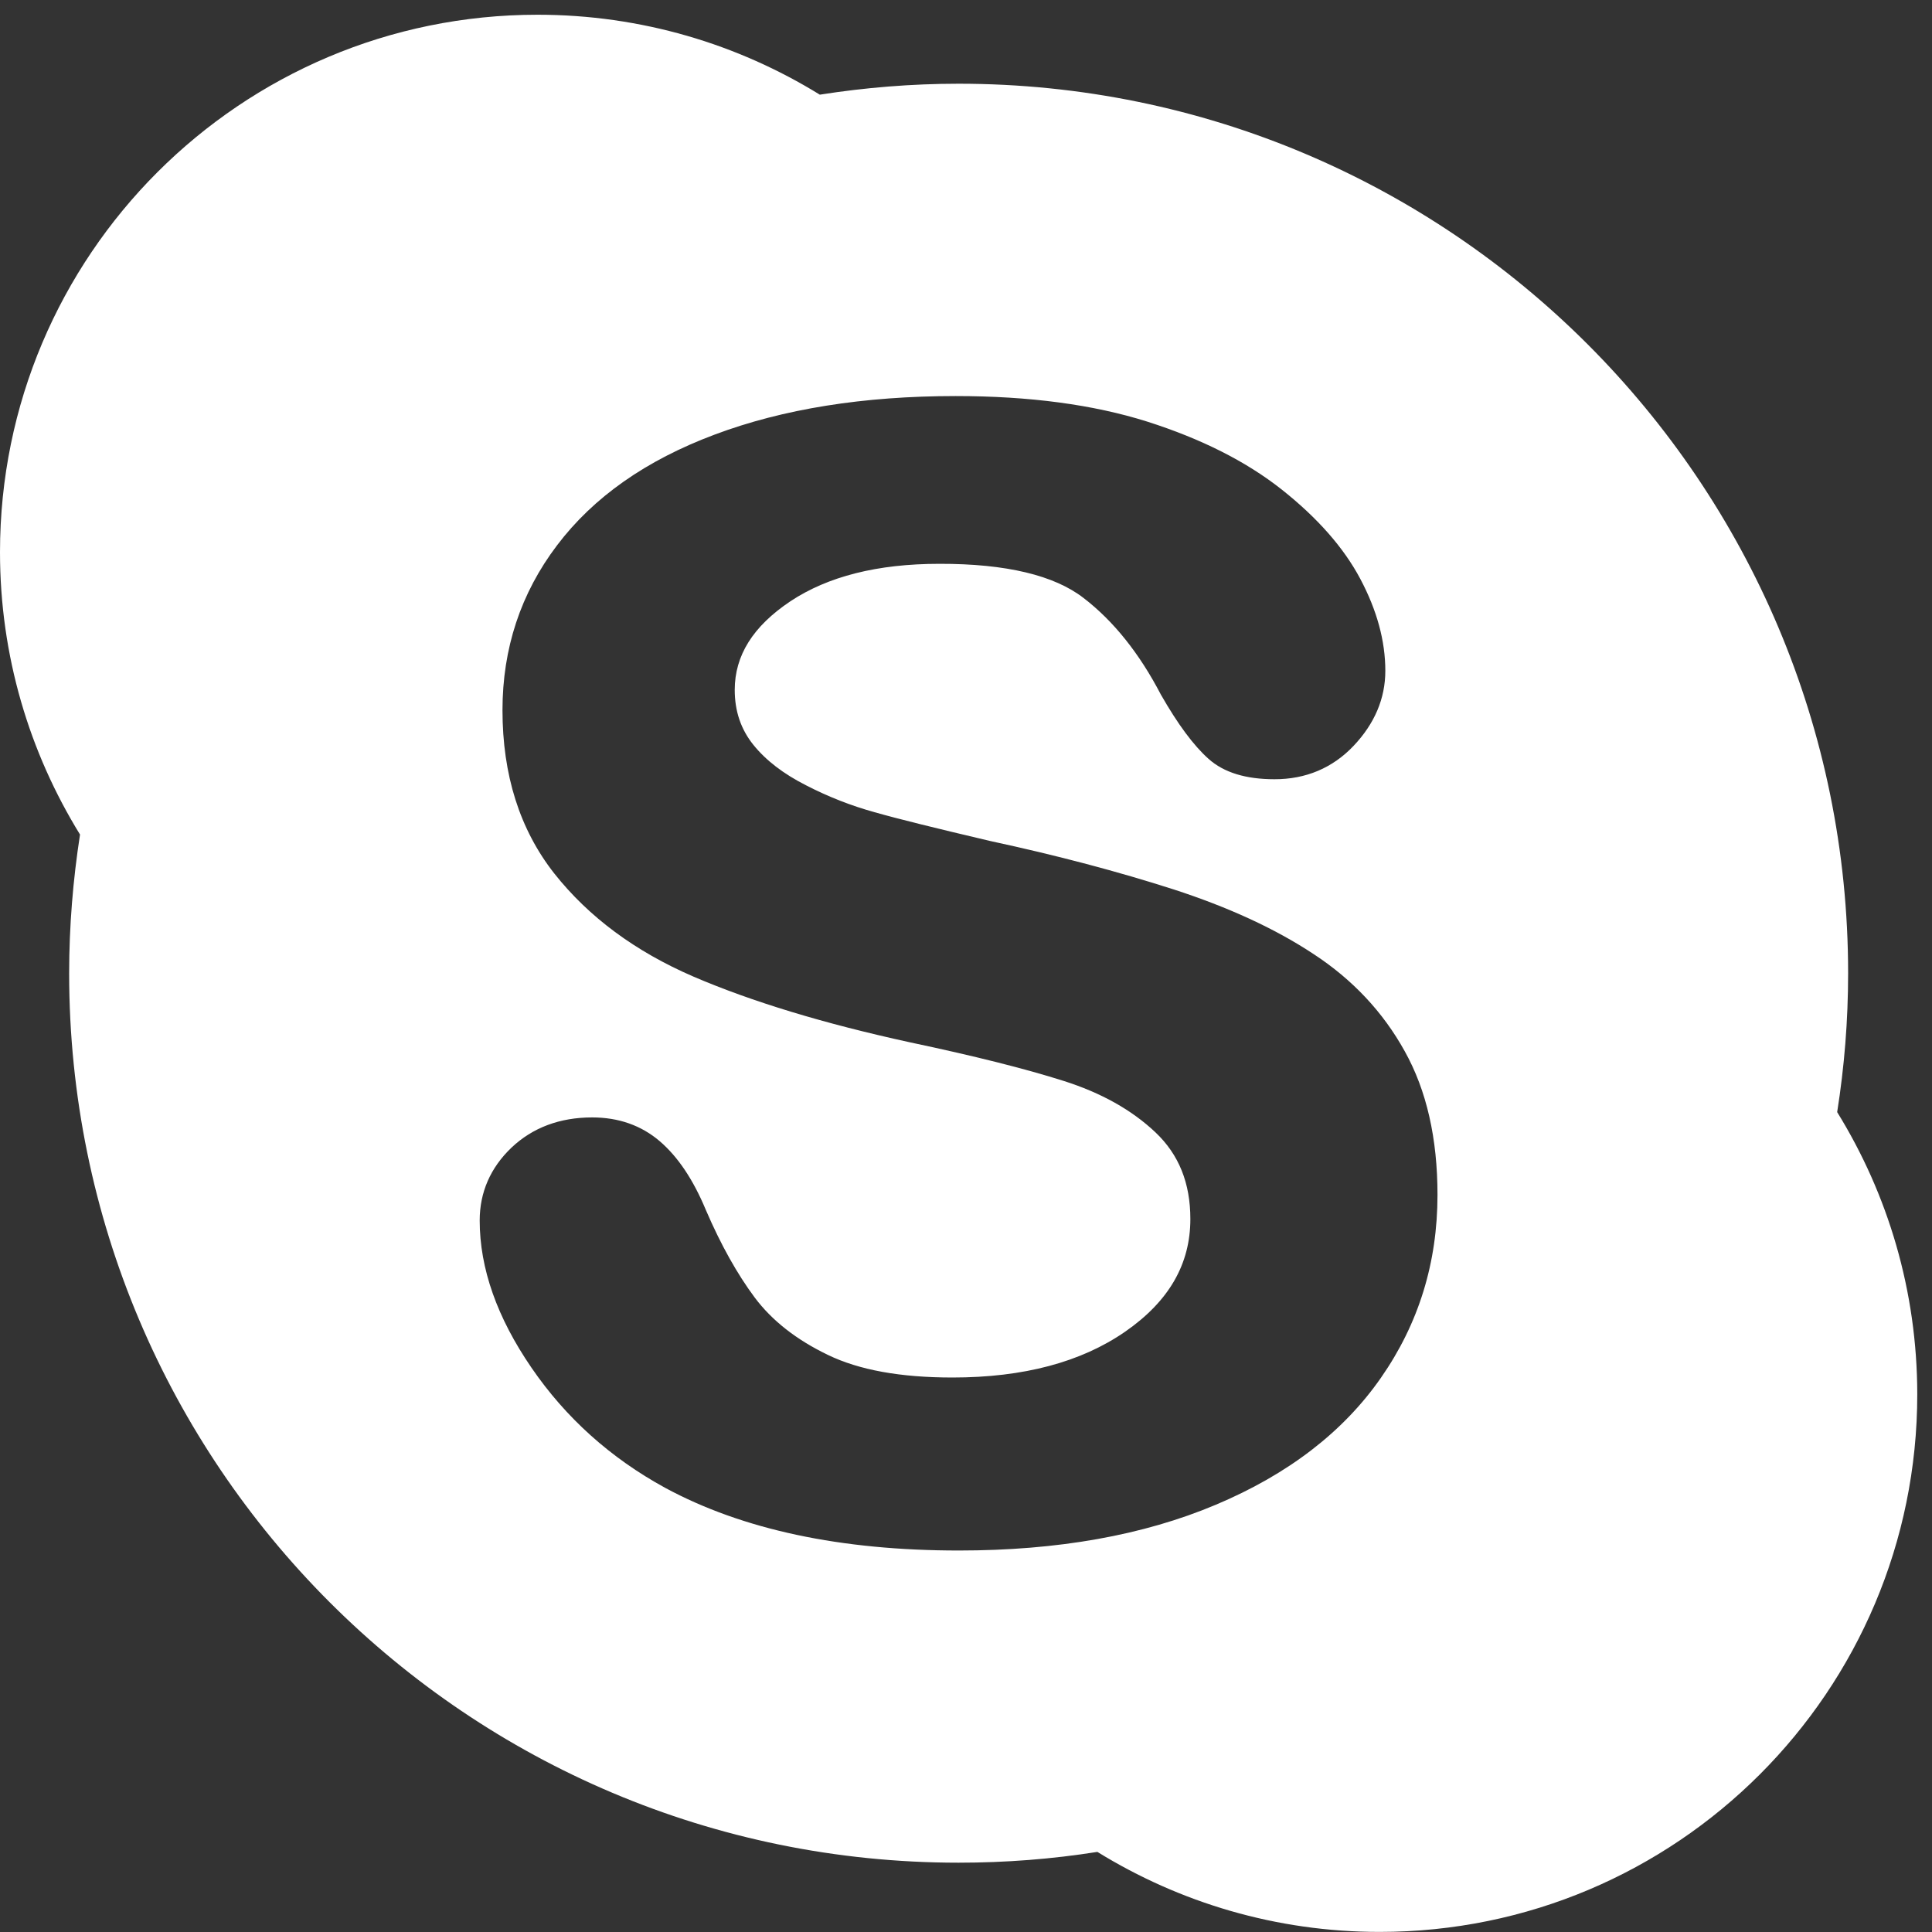
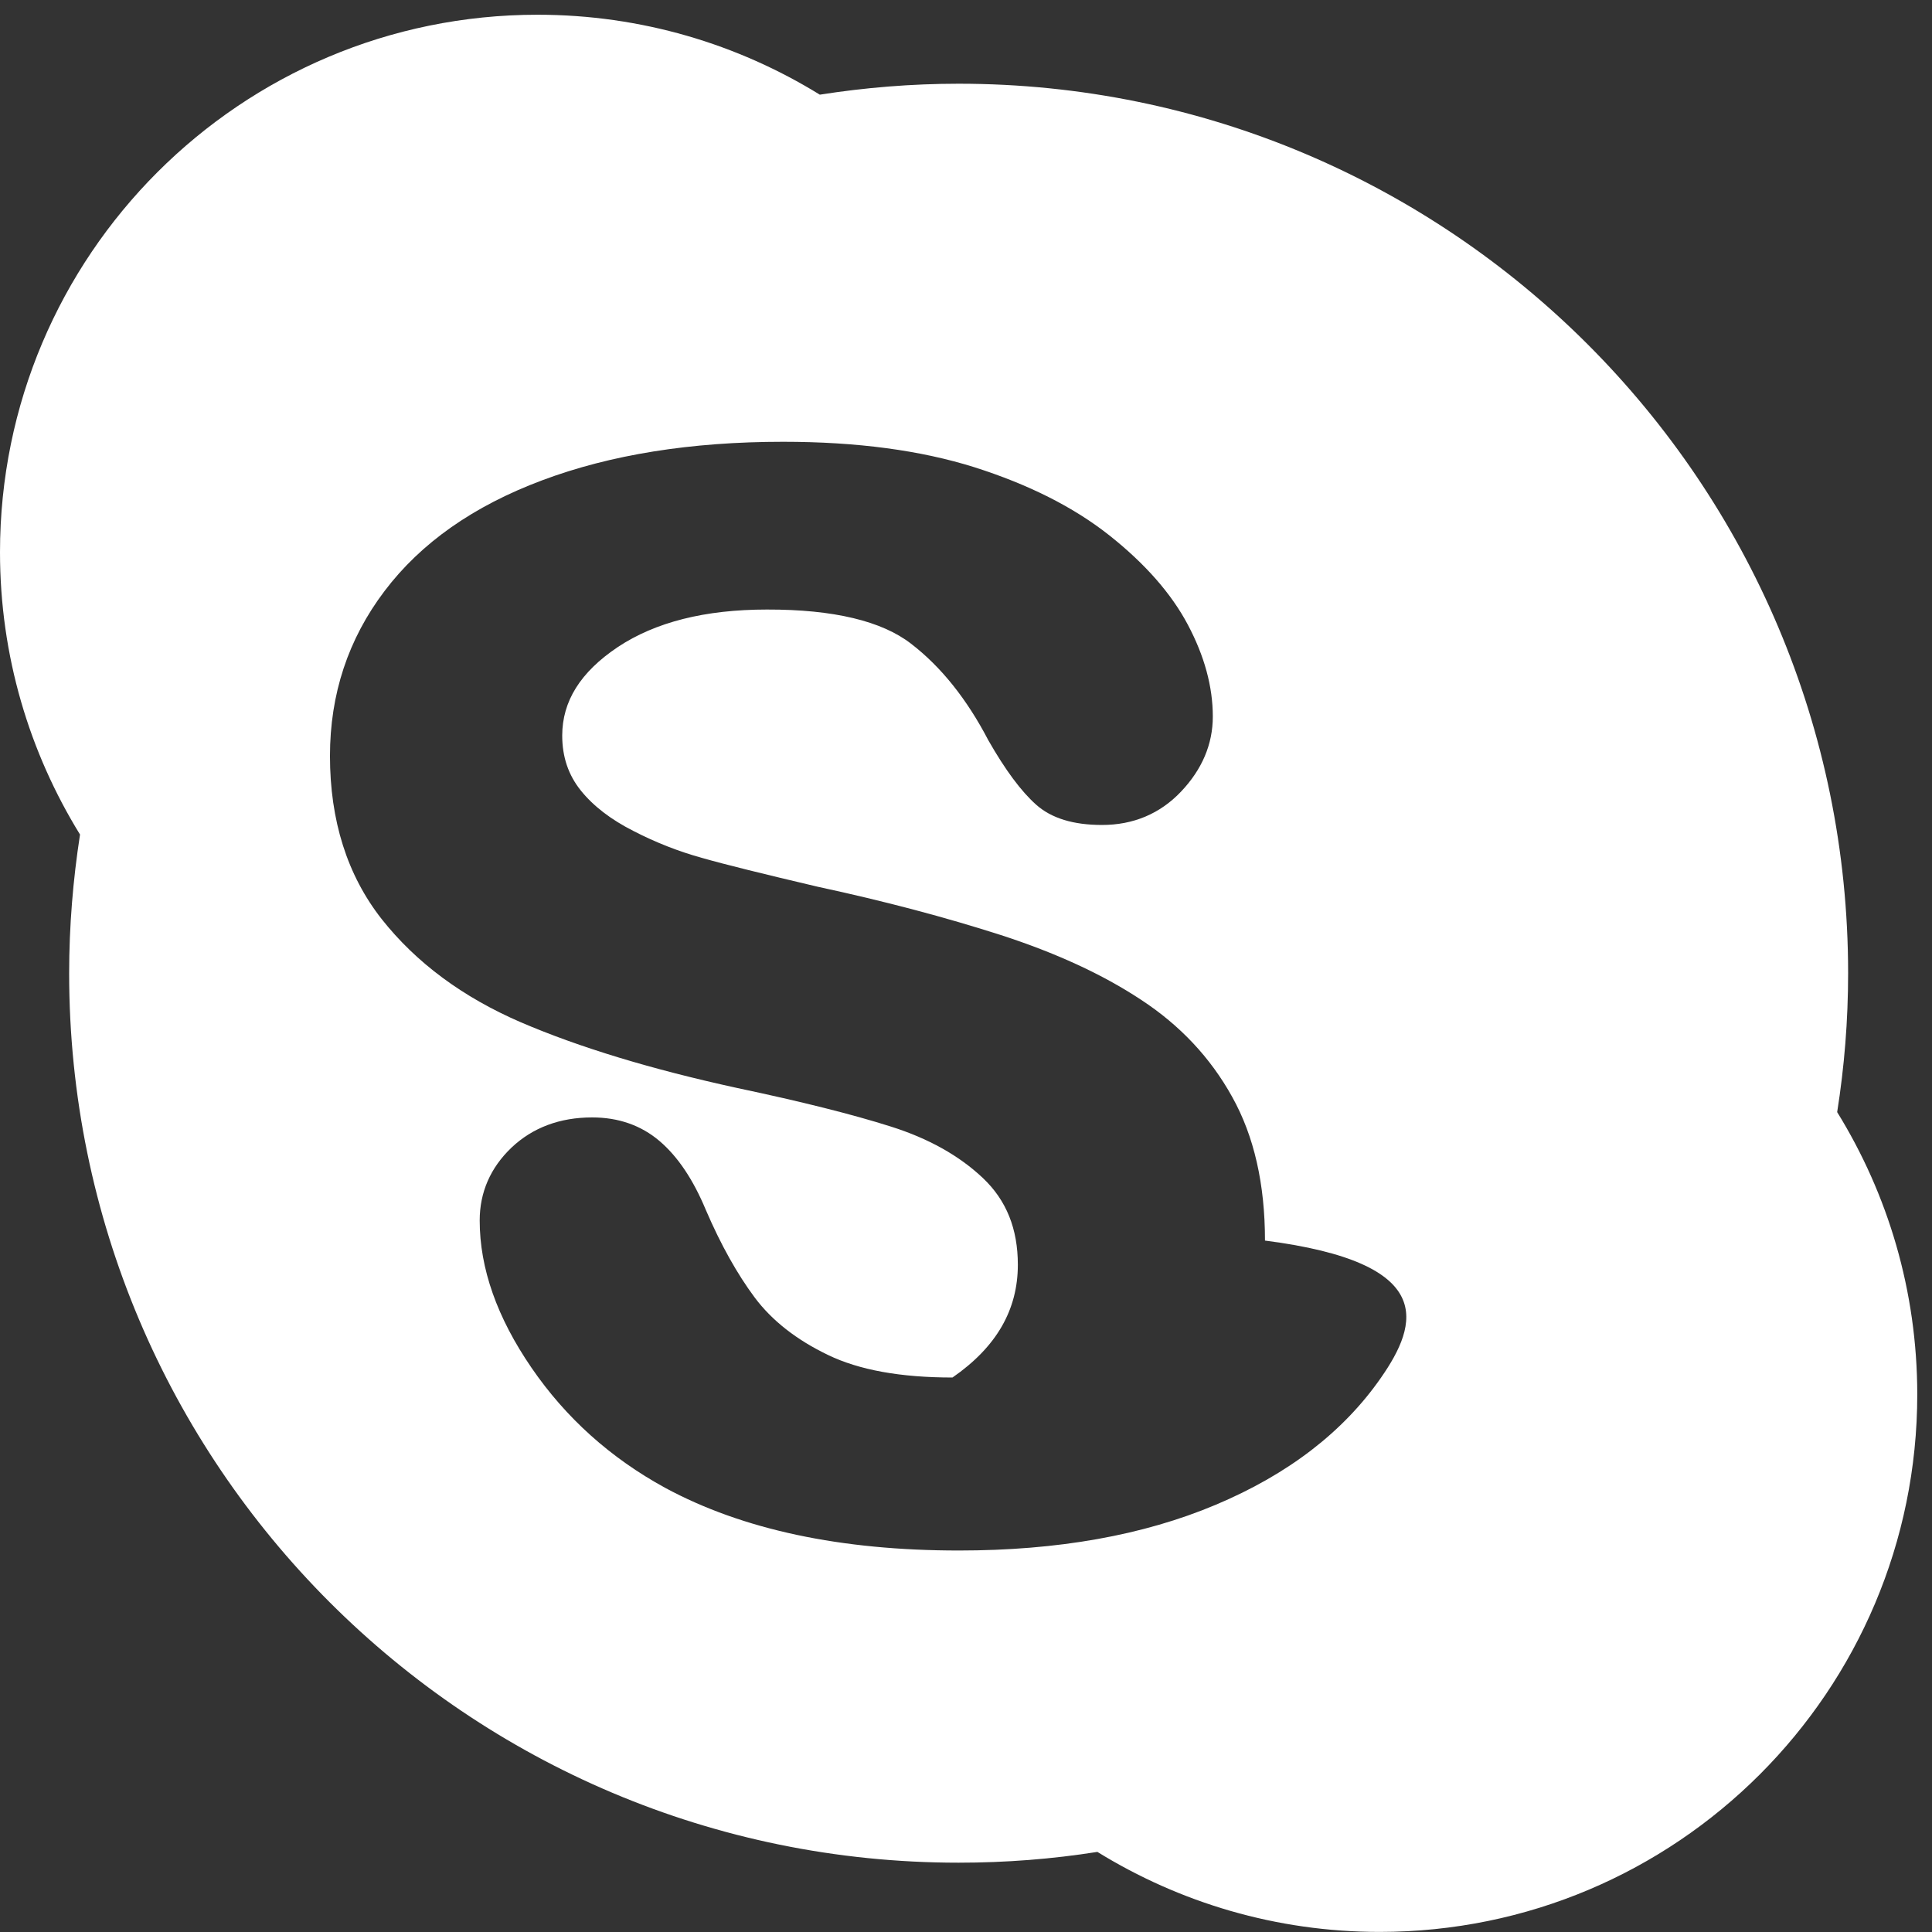
<svg xmlns="http://www.w3.org/2000/svg" version="1.1" id="Layer_1" x="0px" y="0px" width="24px" height="24px" viewBox="0 0 24 24" enable-background="new 0 0 24 24" xml:space="preserve">
  <rect x="0" y="0" width="24" height="24" fill="#333333" stroke="none" />
  <g>
-     <path id="Skype" fill="#FFFFFF" d="M22.822,13.815c0.089-0.562,0.136-1.138,0.136-1.725c0-6.103-4.947-11.05-11.05-11.05   c-0.585,0-1.163,0.048-1.724,0.136C9.166,0.548,7.964,0.183,6.678,0.183C2.99,0.183,0,3.172,0,6.86   c0,1.287,0.365,2.487,0.994,3.507c-0.087,0.563-0.135,1.137-0.135,1.724c0,6.103,4.947,11.048,11.049,11.048   c0.585,0,1.163-0.045,1.724-0.134c1.02,0.629,2.22,0.994,3.506,0.994c3.689,0,6.679-2.99,6.679-6.679   C23.816,16.034,23.452,14.835,22.822,13.815z M17.154,17.116c-0.468,0.673-1.154,1.199-2.052,1.577   c-0.899,0.379-1.962,0.568-3.189,0.568c-1.471,0-2.688-0.259-3.649-0.778c-0.681-0.372-1.236-0.871-1.662-1.493   c-0.427-0.623-0.643-1.233-0.643-1.828c0-0.352,0.134-0.656,0.394-0.905c0.264-0.25,0.602-0.376,1.003-0.376   c0.328,0,0.609,0.099,0.838,0.294c0.228,0.195,0.418,0.48,0.574,0.855c0.187,0.435,0.391,0.798,0.607,1.088   c0.214,0.286,0.518,0.525,0.909,0.713c0.388,0.188,0.903,0.281,1.548,0.281c0.883,0,1.597-0.191,2.143-0.568   c0.549-0.38,0.812-0.843,0.812-1.401c0-0.446-0.142-0.8-0.433-1.076c-0.295-0.279-0.675-0.492-1.146-0.641   c-0.473-0.15-1.109-0.31-1.905-0.478c-1.069-0.233-1.963-0.505-2.688-0.816c-0.725-0.313-1.302-0.741-1.73-1.282   c-0.429-0.546-0.643-1.225-0.643-2.028c0-0.766,0.226-1.452,0.678-2.048c0.452-0.598,1.105-1.056,1.957-1.375   c0.85-0.319,1.849-0.479,2.995-0.479c0.916,0,1.708,0.106,2.378,0.317c0.669,0.213,1.228,0.493,1.673,0.845   c0.443,0.351,0.769,0.721,0.975,1.109c0.207,0.39,0.311,0.771,0.311,1.142c0,0.345-0.134,0.658-0.395,0.933   c-0.261,0.275-0.594,0.415-0.983,0.414c-0.352,0-0.627-0.082-0.818-0.253c-0.186-0.166-0.382-0.43-0.592-0.798   c-0.268-0.514-0.588-0.914-0.96-1.2c-0.362-0.281-0.96-0.427-1.792-0.425c-0.77,0-1.385,0.157-1.85,0.465   c-0.468,0.313-0.691,0.675-0.692,1.1c0,0.266,0.077,0.491,0.231,0.683c0.156,0.194,0.374,0.361,0.654,0.503   c0.279,0.144,0.564,0.255,0.85,0.334c0.29,0.083,0.77,0.201,1.437,0.358c0.837,0.18,1.596,0.382,2.278,0.601   c0.681,0.221,1.262,0.487,1.741,0.804c0.483,0.316,0.862,0.719,1.132,1.207c0.272,0.487,0.407,1.083,0.407,1.784   C17.857,15.686,17.623,16.444,17.154,17.116z" />
+     <path id="Skype" fill="#FFFFFF" d="M22.822,13.815c0.089-0.562,0.136-1.138,0.136-1.725c0-6.103-4.947-11.05-11.05-11.05   c-0.585,0-1.163,0.048-1.724,0.136C9.166,0.548,7.964,0.183,6.678,0.183C2.99,0.183,0,3.172,0,6.86   c0,1.287,0.365,2.487,0.994,3.507c-0.087,0.563-0.135,1.137-0.135,1.724c0,6.103,4.947,11.048,11.049,11.048   c0.585,0,1.163-0.045,1.724-0.134c1.02,0.629,2.22,0.994,3.506,0.994c3.689,0,6.679-2.99,6.679-6.679   C23.816,16.034,23.452,14.835,22.822,13.815z M17.154,17.116c-0.468,0.673-1.154,1.199-2.052,1.577   c-0.899,0.379-1.962,0.568-3.189,0.568c-1.471,0-2.688-0.259-3.649-0.778c-0.681-0.372-1.236-0.871-1.662-1.493   c-0.427-0.623-0.643-1.233-0.643-1.828c0-0.352,0.134-0.656,0.394-0.905c0.264-0.25,0.602-0.376,1.003-0.376   c0.328,0,0.609,0.099,0.838,0.294c0.228,0.195,0.418,0.48,0.574,0.855c0.187,0.435,0.391,0.798,0.607,1.088   c0.214,0.286,0.518,0.525,0.909,0.713c0.388,0.188,0.903,0.281,1.548,0.281c0.549-0.38,0.812-0.843,0.812-1.401c0-0.446-0.142-0.8-0.433-1.076c-0.295-0.279-0.675-0.492-1.146-0.641   c-0.473-0.15-1.109-0.31-1.905-0.478c-1.069-0.233-1.963-0.505-2.688-0.816c-0.725-0.313-1.302-0.741-1.73-1.282   c-0.429-0.546-0.643-1.225-0.643-2.028c0-0.766,0.226-1.452,0.678-2.048c0.452-0.598,1.105-1.056,1.957-1.375   c0.85-0.319,1.849-0.479,2.995-0.479c0.916,0,1.708,0.106,2.378,0.317c0.669,0.213,1.228,0.493,1.673,0.845   c0.443,0.351,0.769,0.721,0.975,1.109c0.207,0.39,0.311,0.771,0.311,1.142c0,0.345-0.134,0.658-0.395,0.933   c-0.261,0.275-0.594,0.415-0.983,0.414c-0.352,0-0.627-0.082-0.818-0.253c-0.186-0.166-0.382-0.43-0.592-0.798   c-0.268-0.514-0.588-0.914-0.96-1.2c-0.362-0.281-0.96-0.427-1.792-0.425c-0.77,0-1.385,0.157-1.85,0.465   c-0.468,0.313-0.691,0.675-0.692,1.1c0,0.266,0.077,0.491,0.231,0.683c0.156,0.194,0.374,0.361,0.654,0.503   c0.279,0.144,0.564,0.255,0.85,0.334c0.29,0.083,0.77,0.201,1.437,0.358c0.837,0.18,1.596,0.382,2.278,0.601   c0.681,0.221,1.262,0.487,1.741,0.804c0.483,0.316,0.862,0.719,1.132,1.207c0.272,0.487,0.407,1.083,0.407,1.784   C17.857,15.686,17.623,16.444,17.154,17.116z" />
  </g>
</svg>